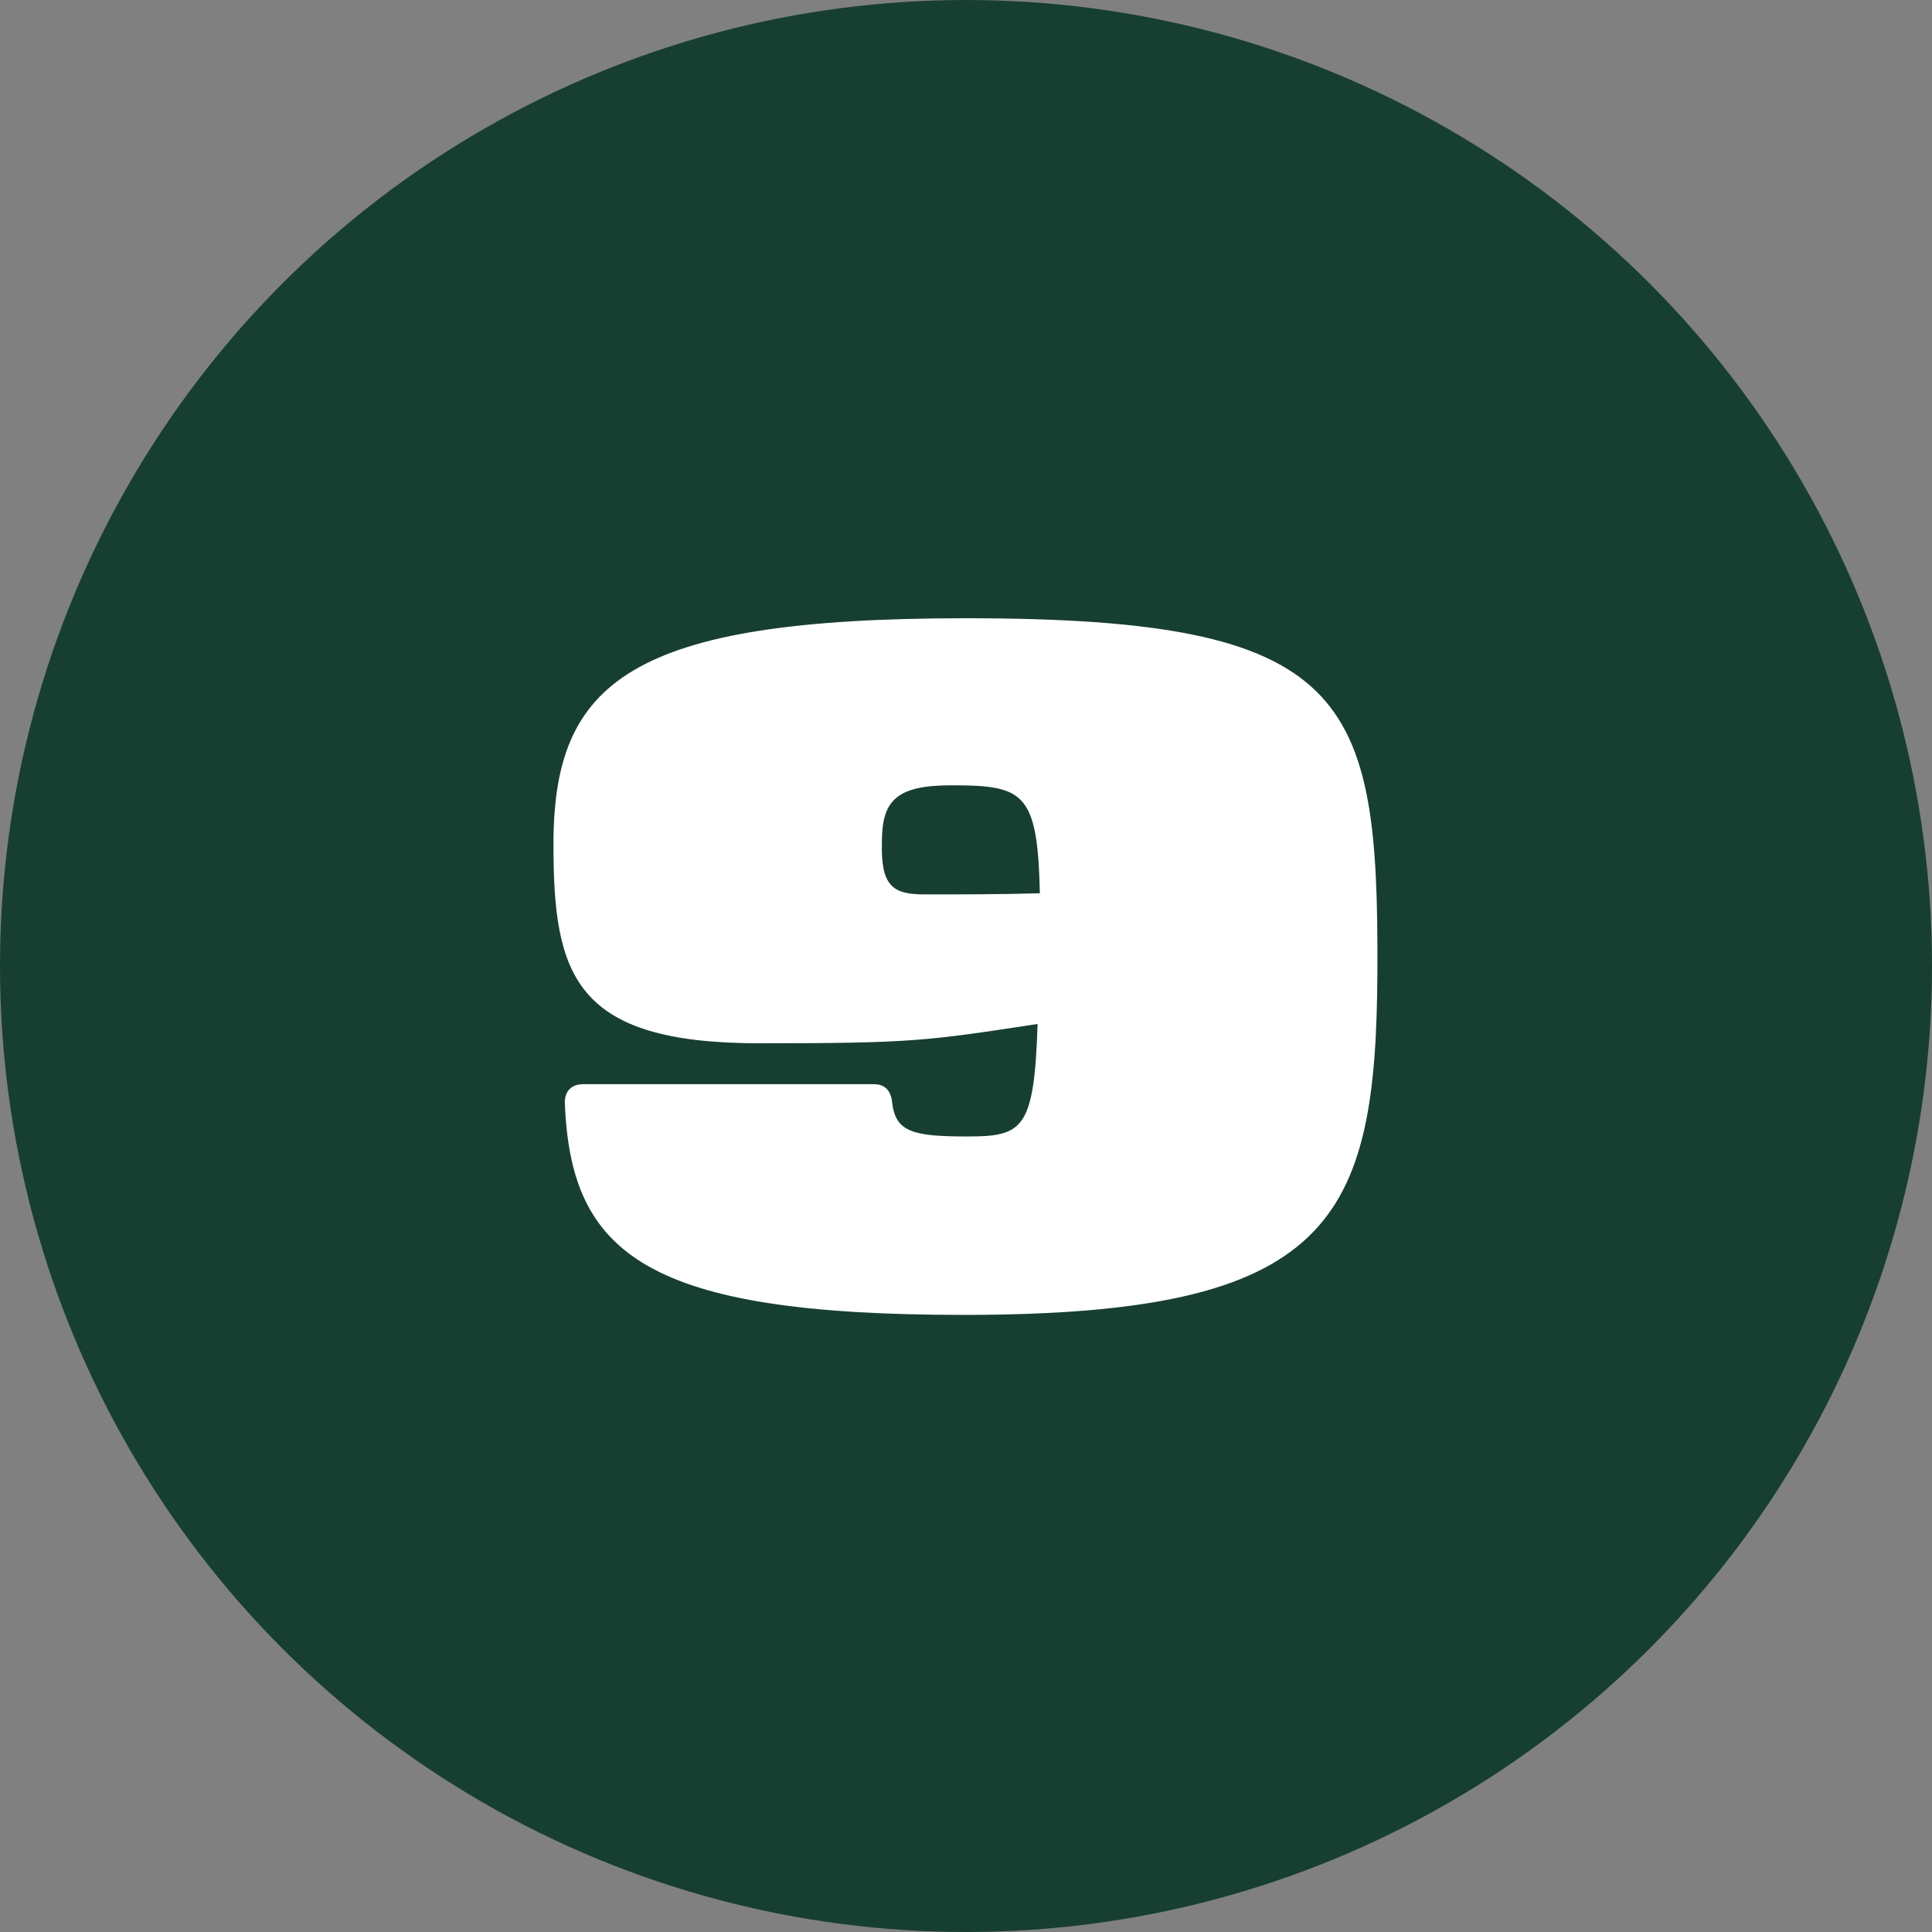
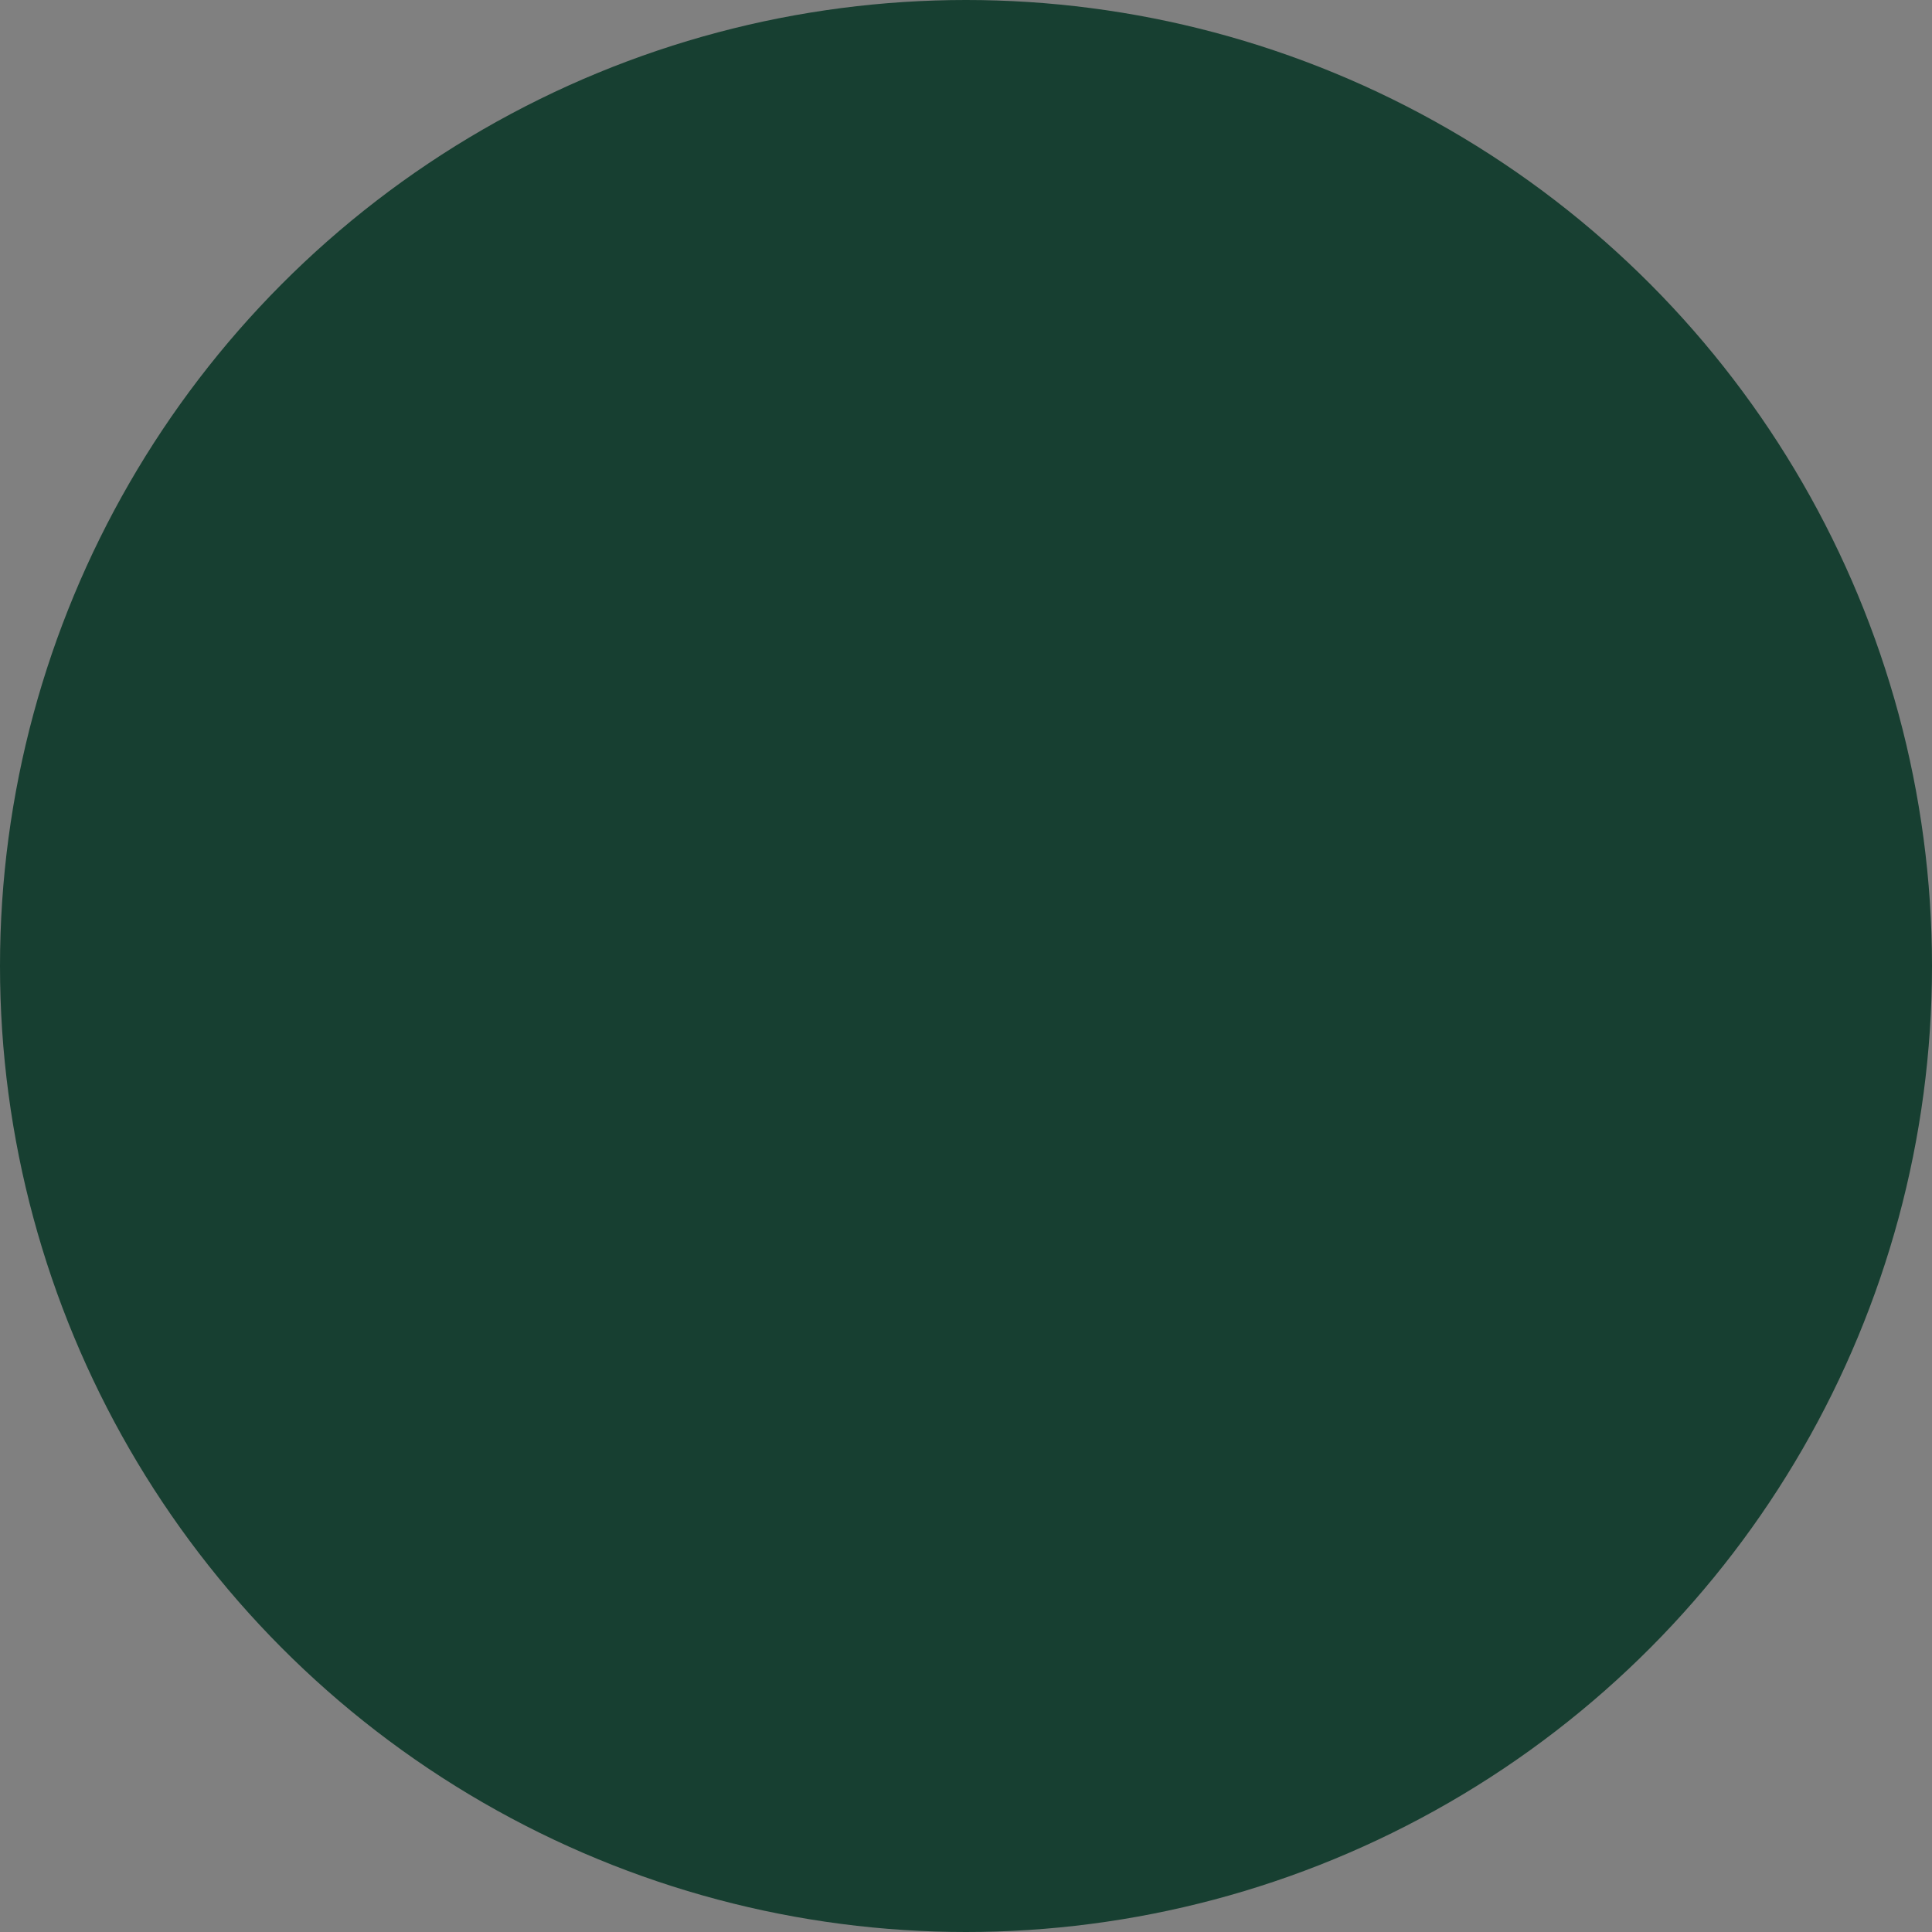
<svg xmlns="http://www.w3.org/2000/svg" version="1.1" id="Layer_1" x="0px" y="0px" viewBox="0 0 170 170" style="enable-background:new 0 0 170 170;" xml:space="preserve">
  <rect x="0" y="0" width="170" height="170" fill="#808080" stroke="none" />
  <style type="text/css">
	.st0{fill:#173F31;}
	.st1{fill:#FFFFFF;}
</style>
  <g id="background">
    <g>
      <circle class="st0" cx="85" cy="85" r="85" />
    </g>
  </g>
  <g id="_x39_">
    <g>
-       <path class="st1" d="M121.2,85.4c-0.1,22.1-4,30.3-36.4,30.3c-27.9,0-34.6-5.3-35.1-18.7c0-1,0.6-1.6,1.6-1.6h25.6    c1,0,1.5,0.6,1.6,1.6c0.3,2.6,1.8,3,6.6,3c4.9,0,5.9-0.6,6.2-9.9c-9.8,1.5-11.1,1.7-24.5,1.7c-16.3,0-18.1-6-18.1-17.5    c0-14.3,6.7-19.9,36.3-19.9C118.8,54.4,121.3,61.2,121.2,85.4z M81.3,78.7c3.4,0,6.8,0,10.2-0.1c-0.2-8.9-1.4-9.5-7.8-9.5    c-4.9,0-6.1,1.4-6.1,5C77.5,77.9,78.5,78.7,81.3,78.7z" />
-     </g>
+       </g>
  </g>
</svg>